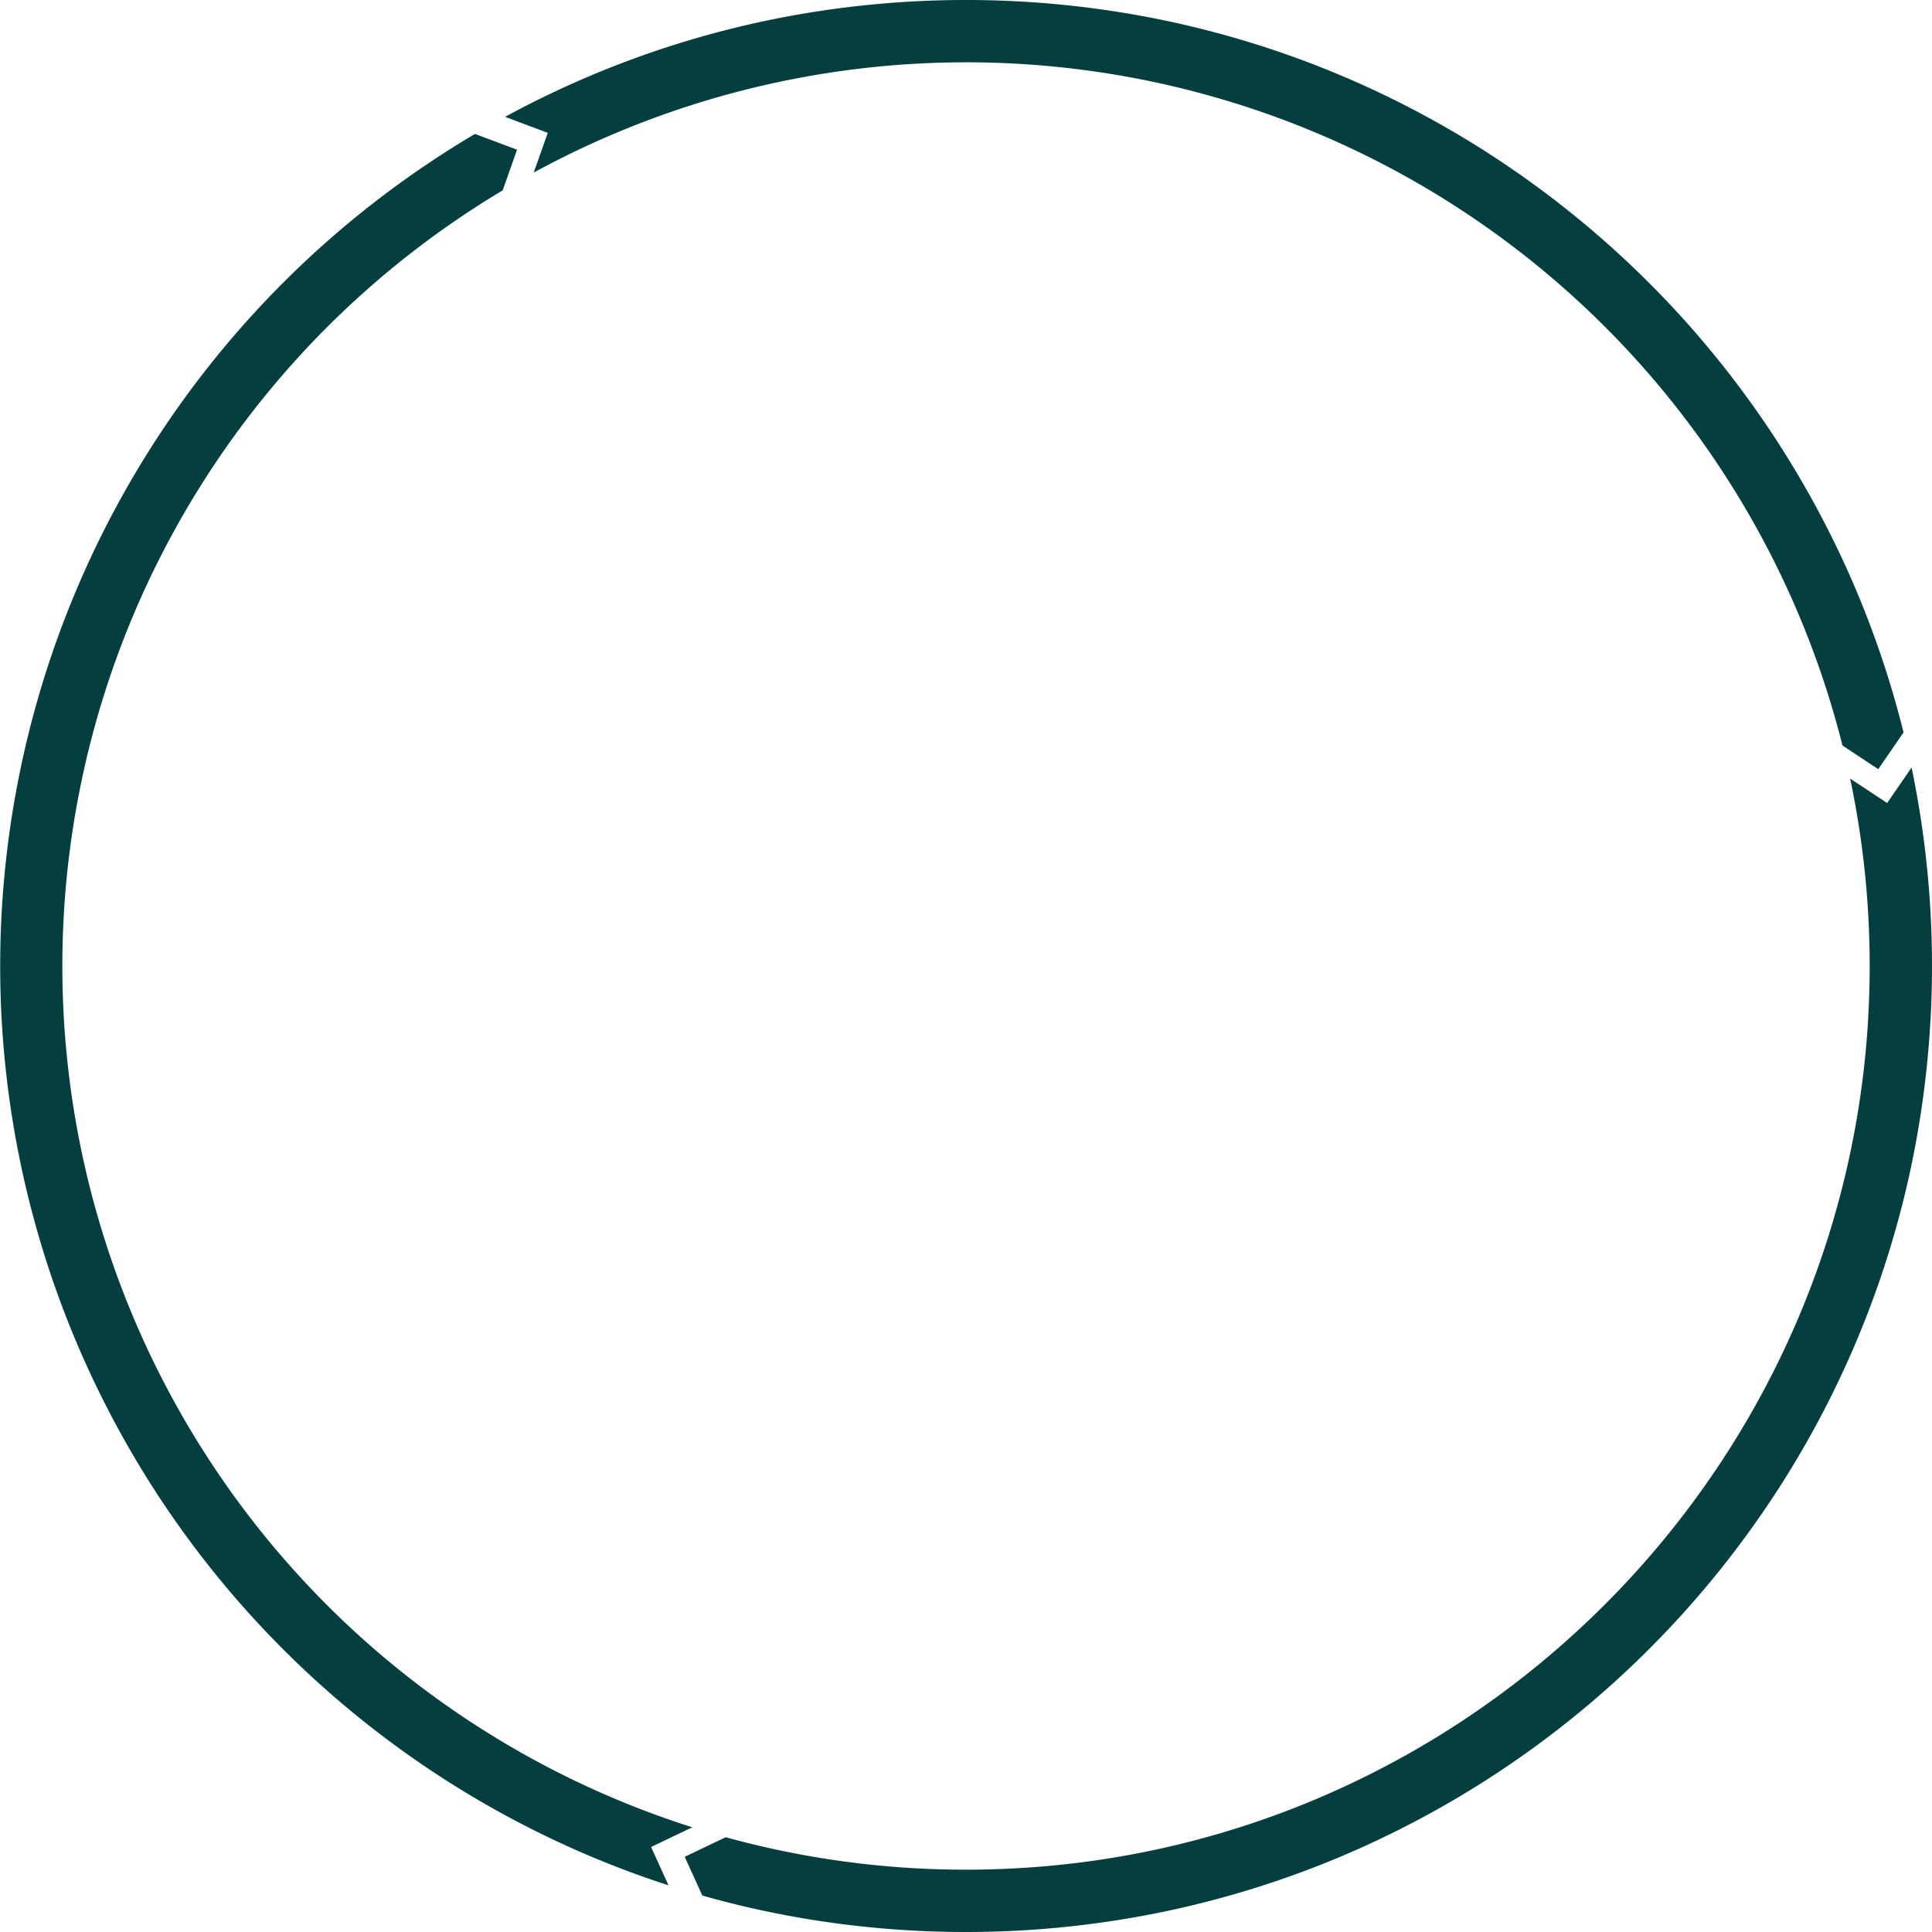
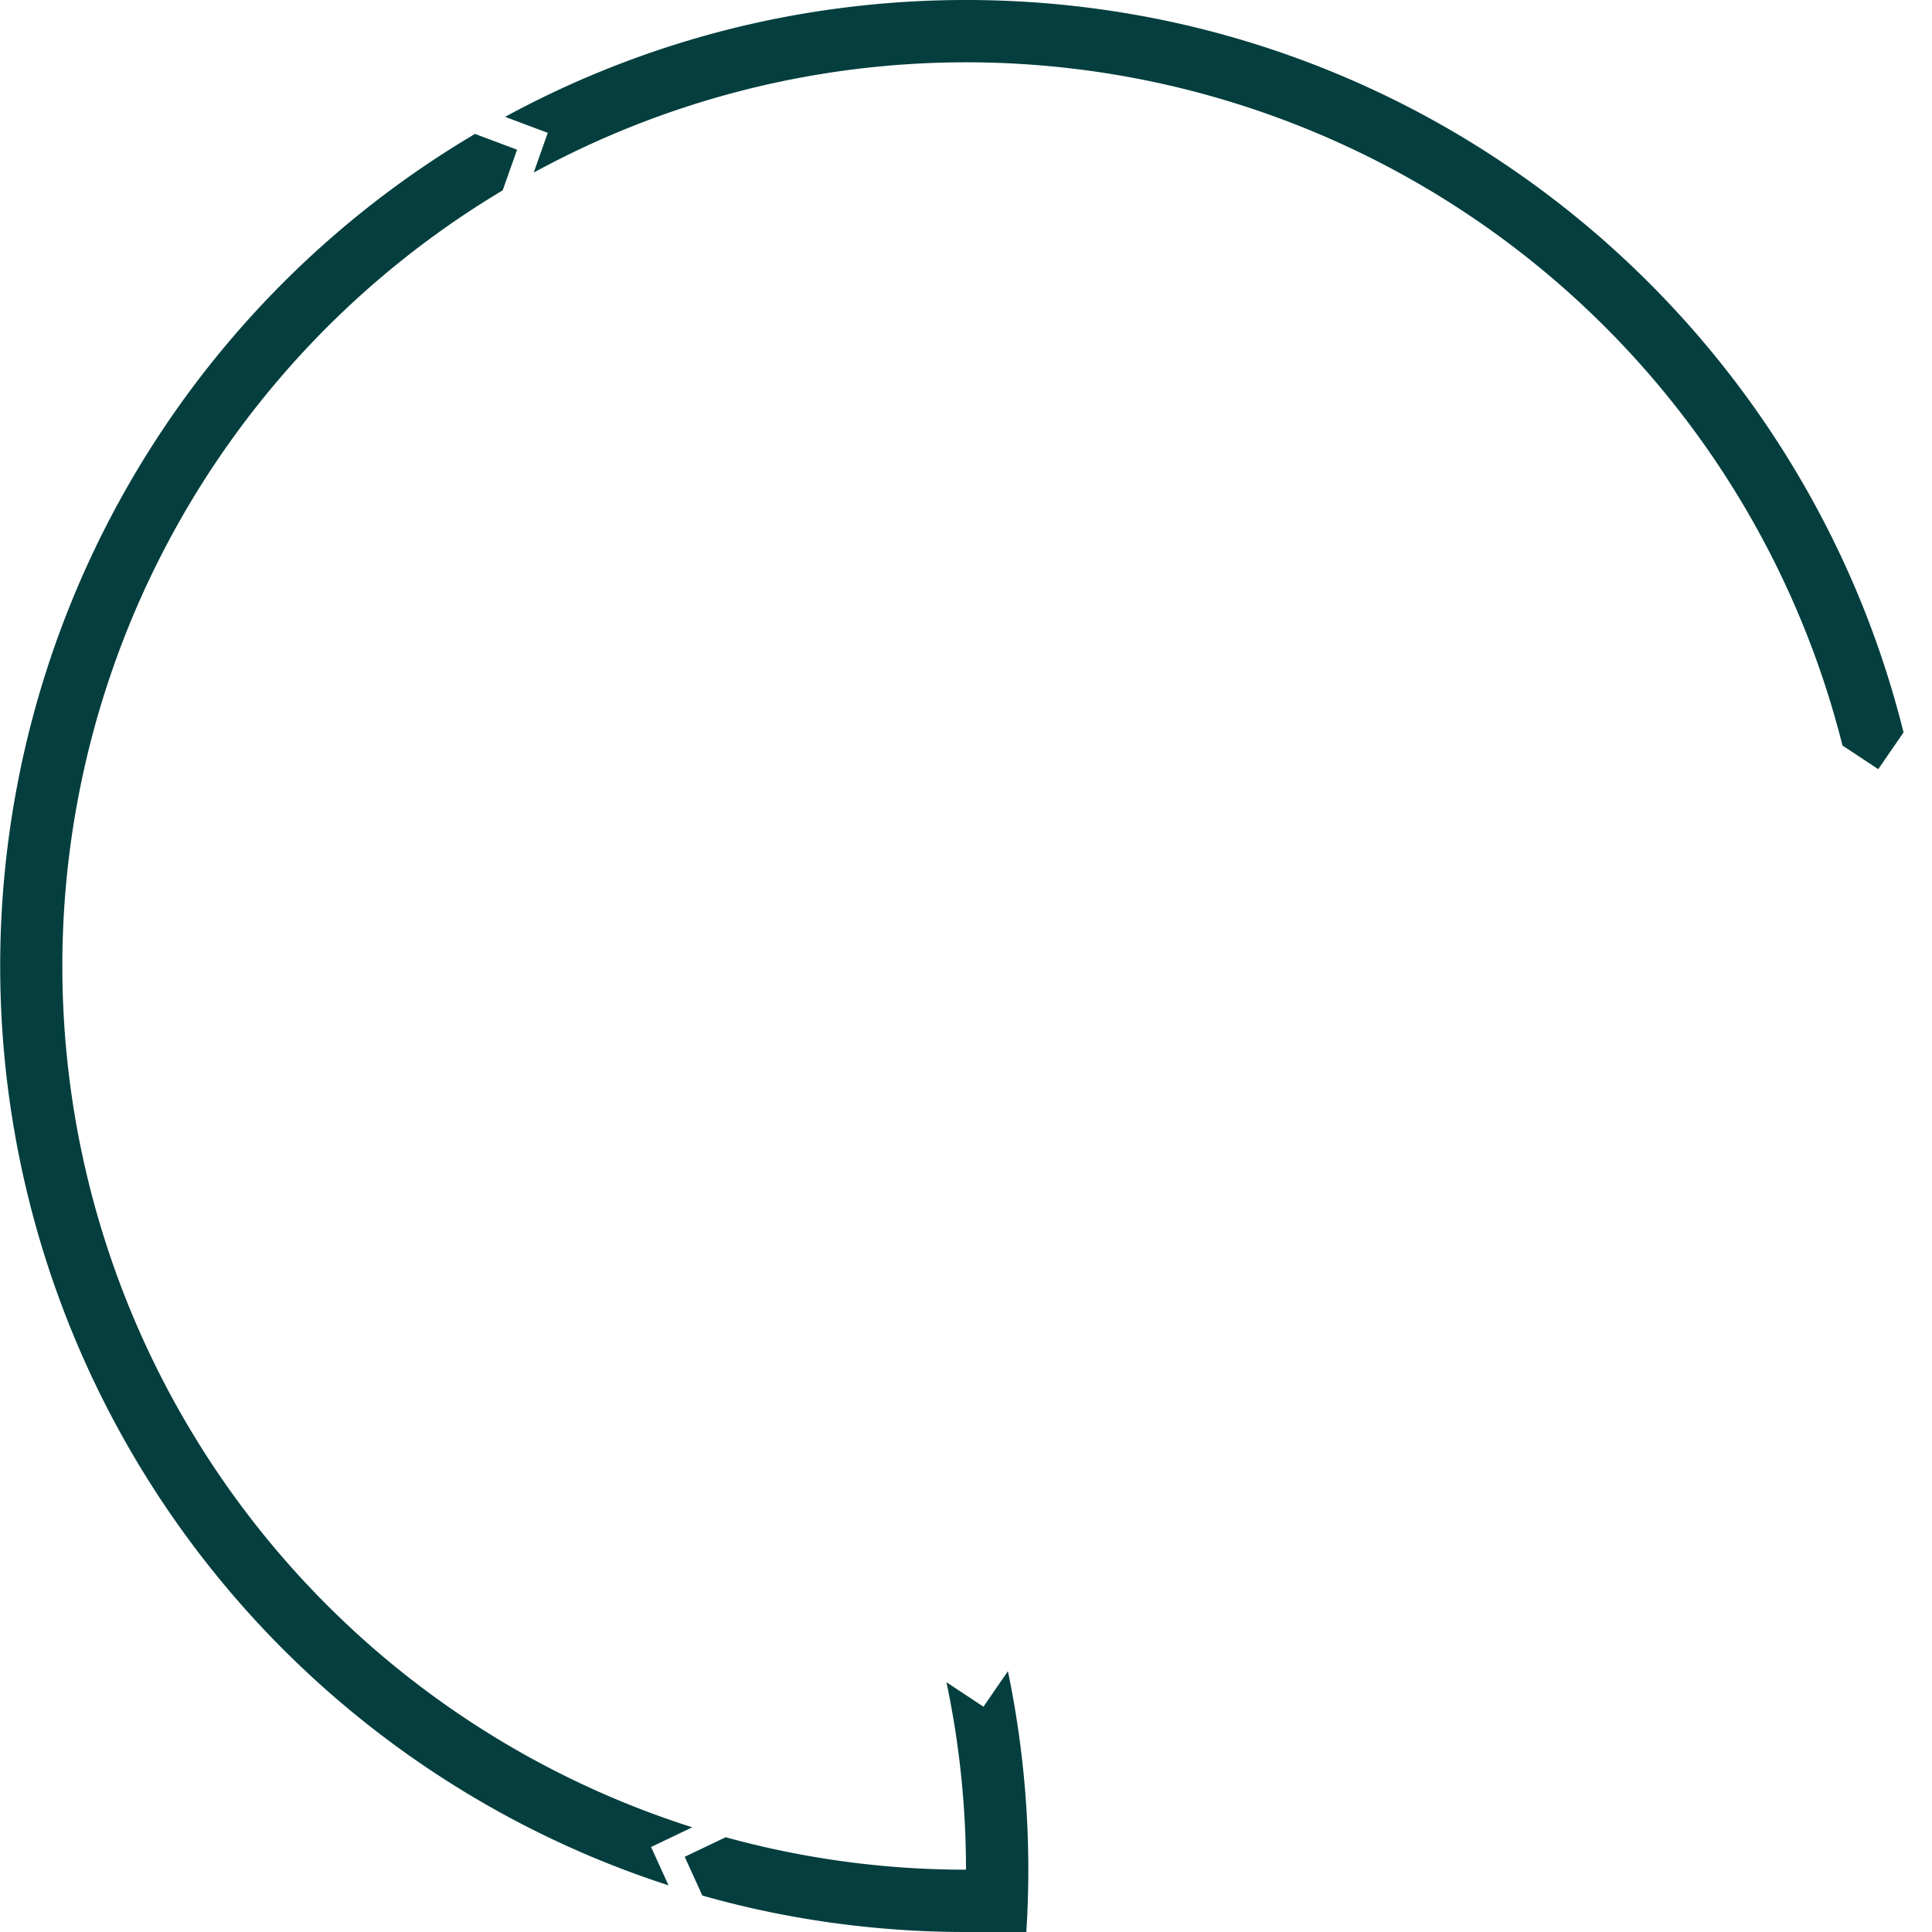
<svg xmlns="http://www.w3.org/2000/svg" width="310" height="310" viewBox="0 0 310 310">
-   <path id="Subtraction_7" data-name="Subtraction 7" d="M155,310a156.1,156.1,0,0,1-31.238-3.149c-3.7-.757-7.423-1.665-11.069-2.7l-2.827-6.215,6.575-3.142A144.864,144.864,0,0,0,155,300c79.953,0,145-65.047,145-145a145.471,145.471,0,0,0-3.136-30.076l5.94,3.925,3.921-5.7.068.328.016.079.009.045.032.157a156.51,156.51,0,0,1,0,62.476,154.138,154.138,0,0,1-23.323,55.424,155.457,155.457,0,0,1-68.195,56.157,154.23,154.23,0,0,1-29.1,9.031A156.1,156.1,0,0,1,155,310Zm-47.736-7.492h0c-4.257-1.376-8.495-2.954-12.595-4.688A155.08,155.08,0,0,1,68.338,26.472c2.566-1.733,5.216-3.41,7.879-4.983l6.748,2.529-2.306,6.528A144.982,144.982,0,0,0,111.083,293.2l-6.613,3.16,2.793,6.142Zm194.11-179.094h0l-5.738-3.792A144.971,144.971,0,0,0,85.64,27.69l2.252-6.375-6.847-2.567c4.437-2.412,9.02-4.622,13.622-6.568a154.234,154.234,0,0,1,29.094-9.032,156.51,156.51,0,0,1,62.476,0,154.138,154.138,0,0,1,55.424,23.323,155.451,155.451,0,0,1,56.157,68.2,154.483,154.483,0,0,1,7.616,22.847l-4.06,5.9Z" fill="#043e3e" />
+   <path id="Subtraction_7" data-name="Subtraction 7" d="M155,310a156.1,156.1,0,0,1-31.238-3.149c-3.7-.757-7.423-1.665-11.069-2.7l-2.827-6.215,6.575-3.142A144.864,144.864,0,0,0,155,300a145.471,145.471,0,0,0-3.136-30.076l5.94,3.925,3.921-5.7.068.328.016.079.009.045.032.157a156.51,156.51,0,0,1,0,62.476,154.138,154.138,0,0,1-23.323,55.424,155.457,155.457,0,0,1-68.195,56.157,154.23,154.23,0,0,1-29.1,9.031A156.1,156.1,0,0,1,155,310Zm-47.736-7.492h0c-4.257-1.376-8.495-2.954-12.595-4.688A155.08,155.08,0,0,1,68.338,26.472c2.566-1.733,5.216-3.41,7.879-4.983l6.748,2.529-2.306,6.528A144.982,144.982,0,0,0,111.083,293.2l-6.613,3.16,2.793,6.142Zm194.11-179.094h0l-5.738-3.792A144.971,144.971,0,0,0,85.64,27.69l2.252-6.375-6.847-2.567c4.437-2.412,9.02-4.622,13.622-6.568a154.234,154.234,0,0,1,29.094-9.032,156.51,156.51,0,0,1,62.476,0,154.138,154.138,0,0,1,55.424,23.323,155.451,155.451,0,0,1,56.157,68.2,154.483,154.483,0,0,1,7.616,22.847l-4.06,5.9Z" fill="#043e3e" />
</svg>